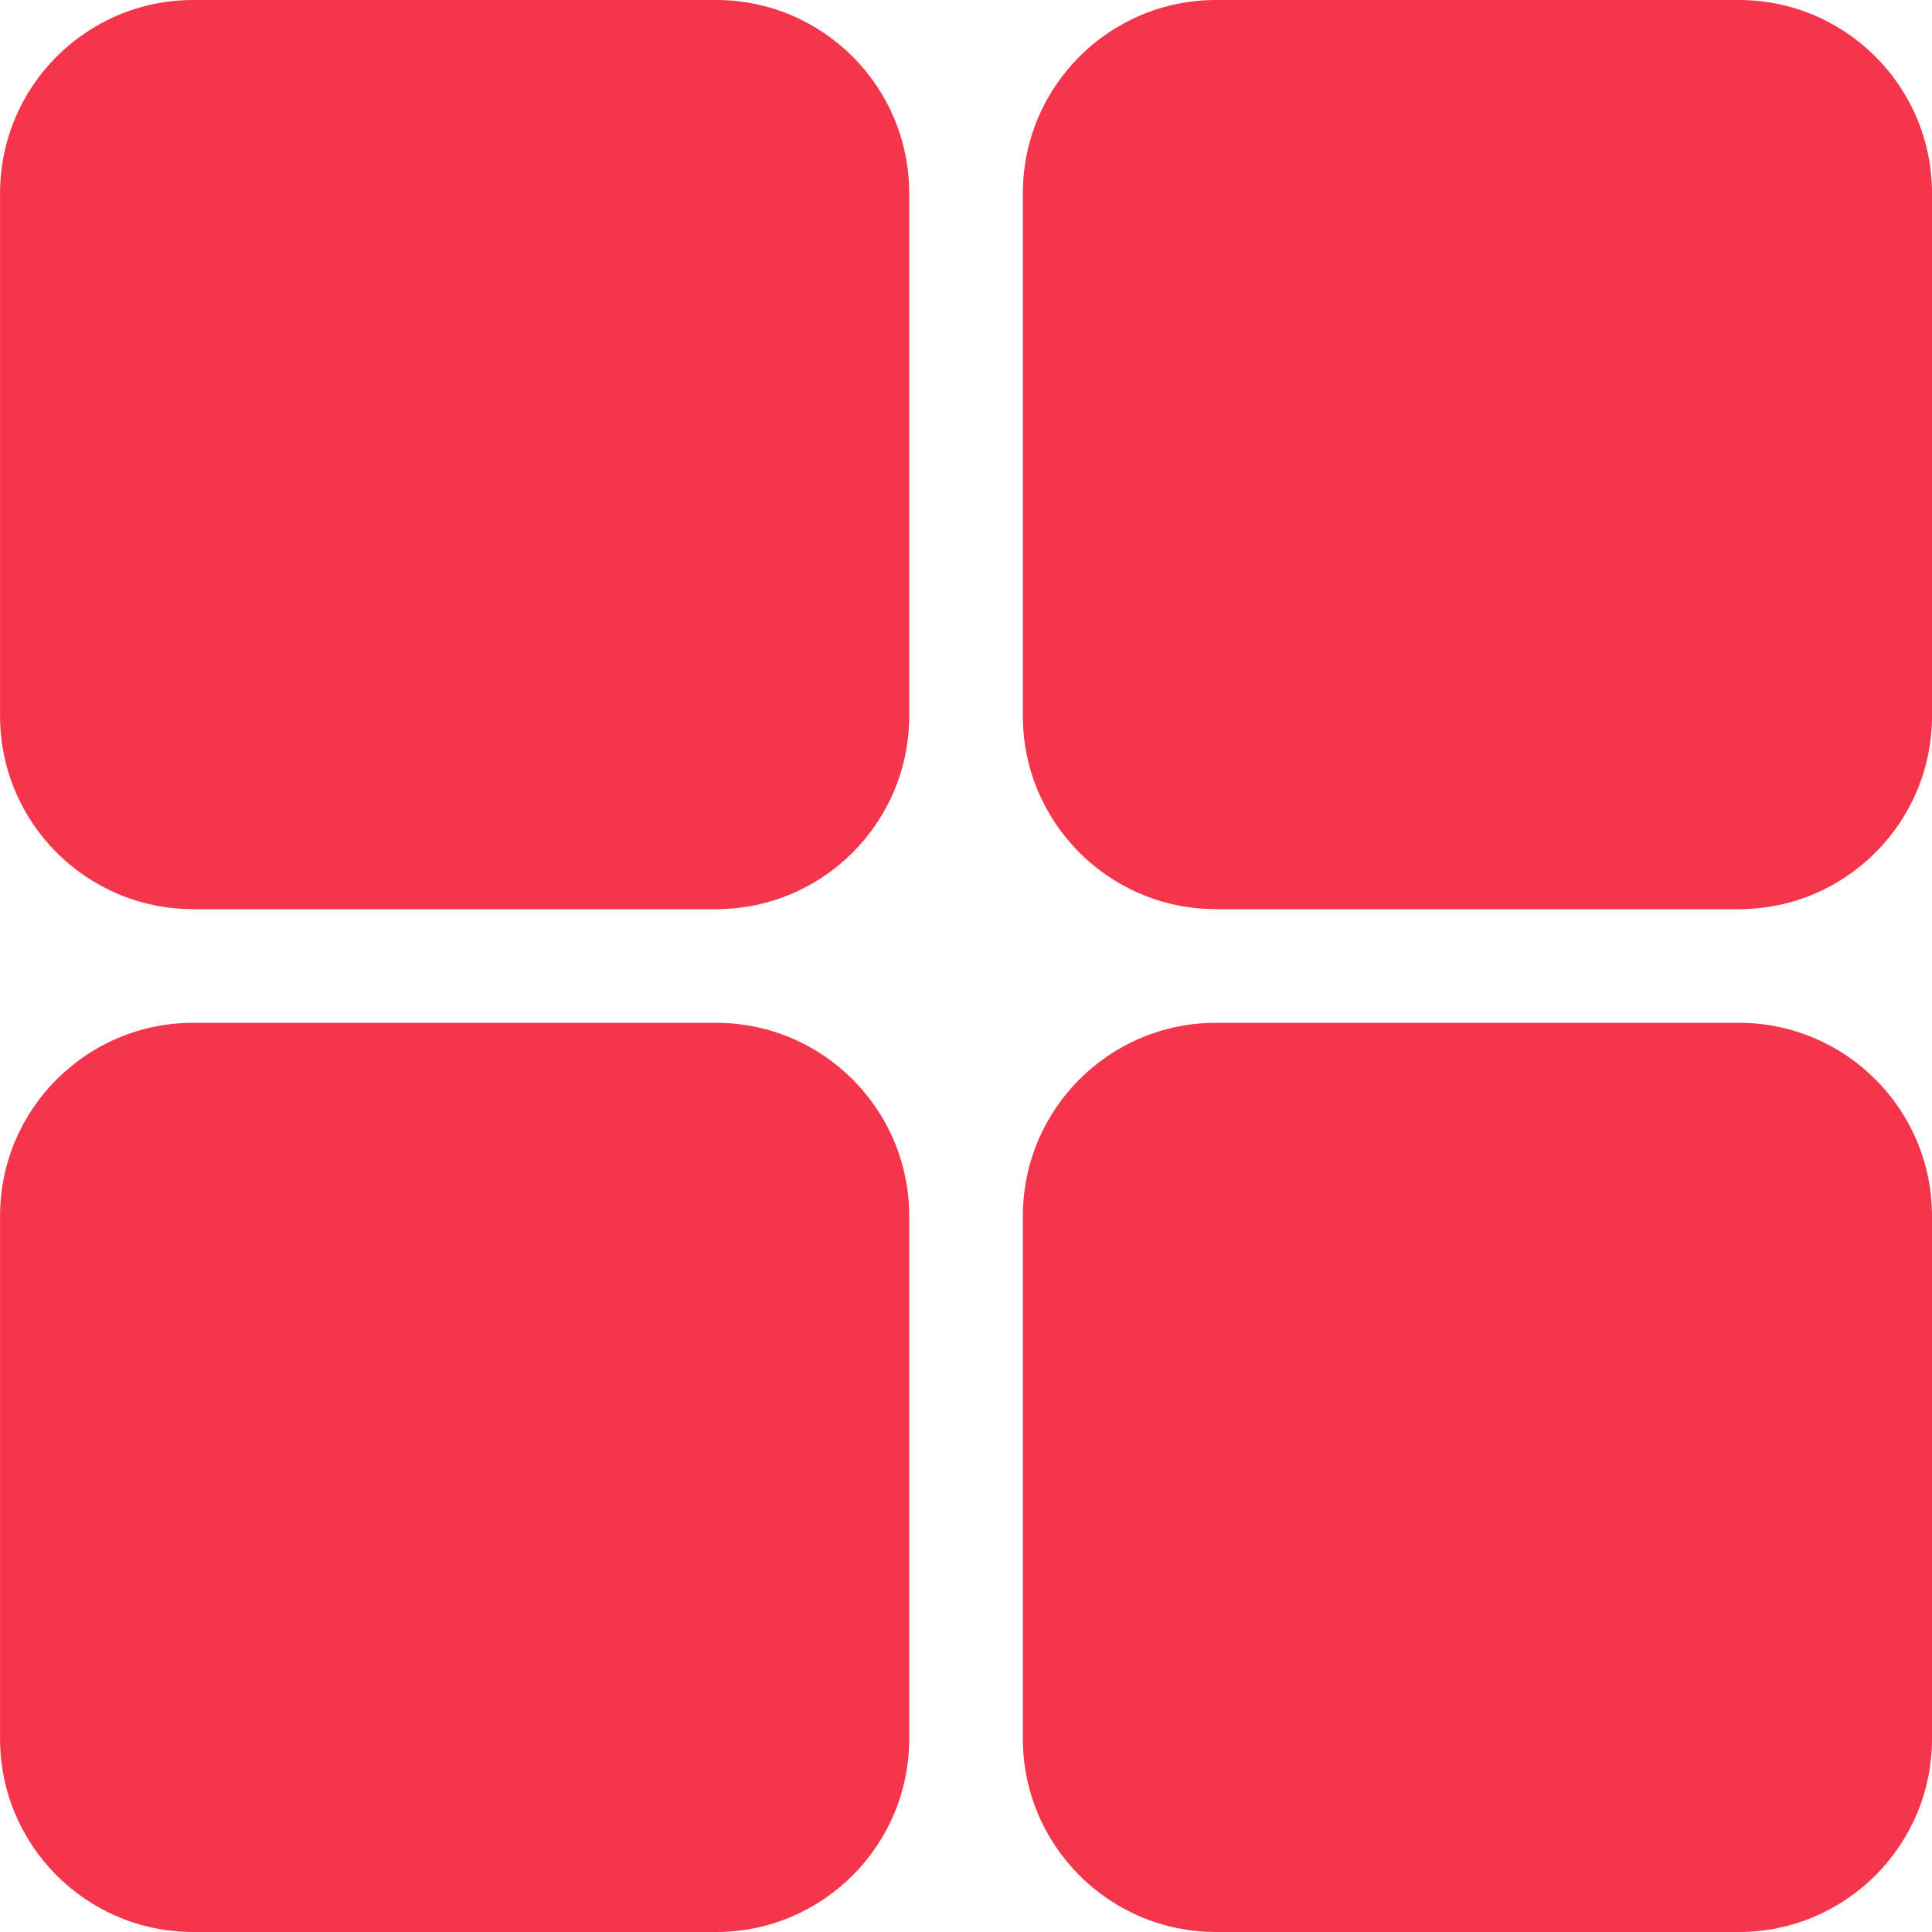
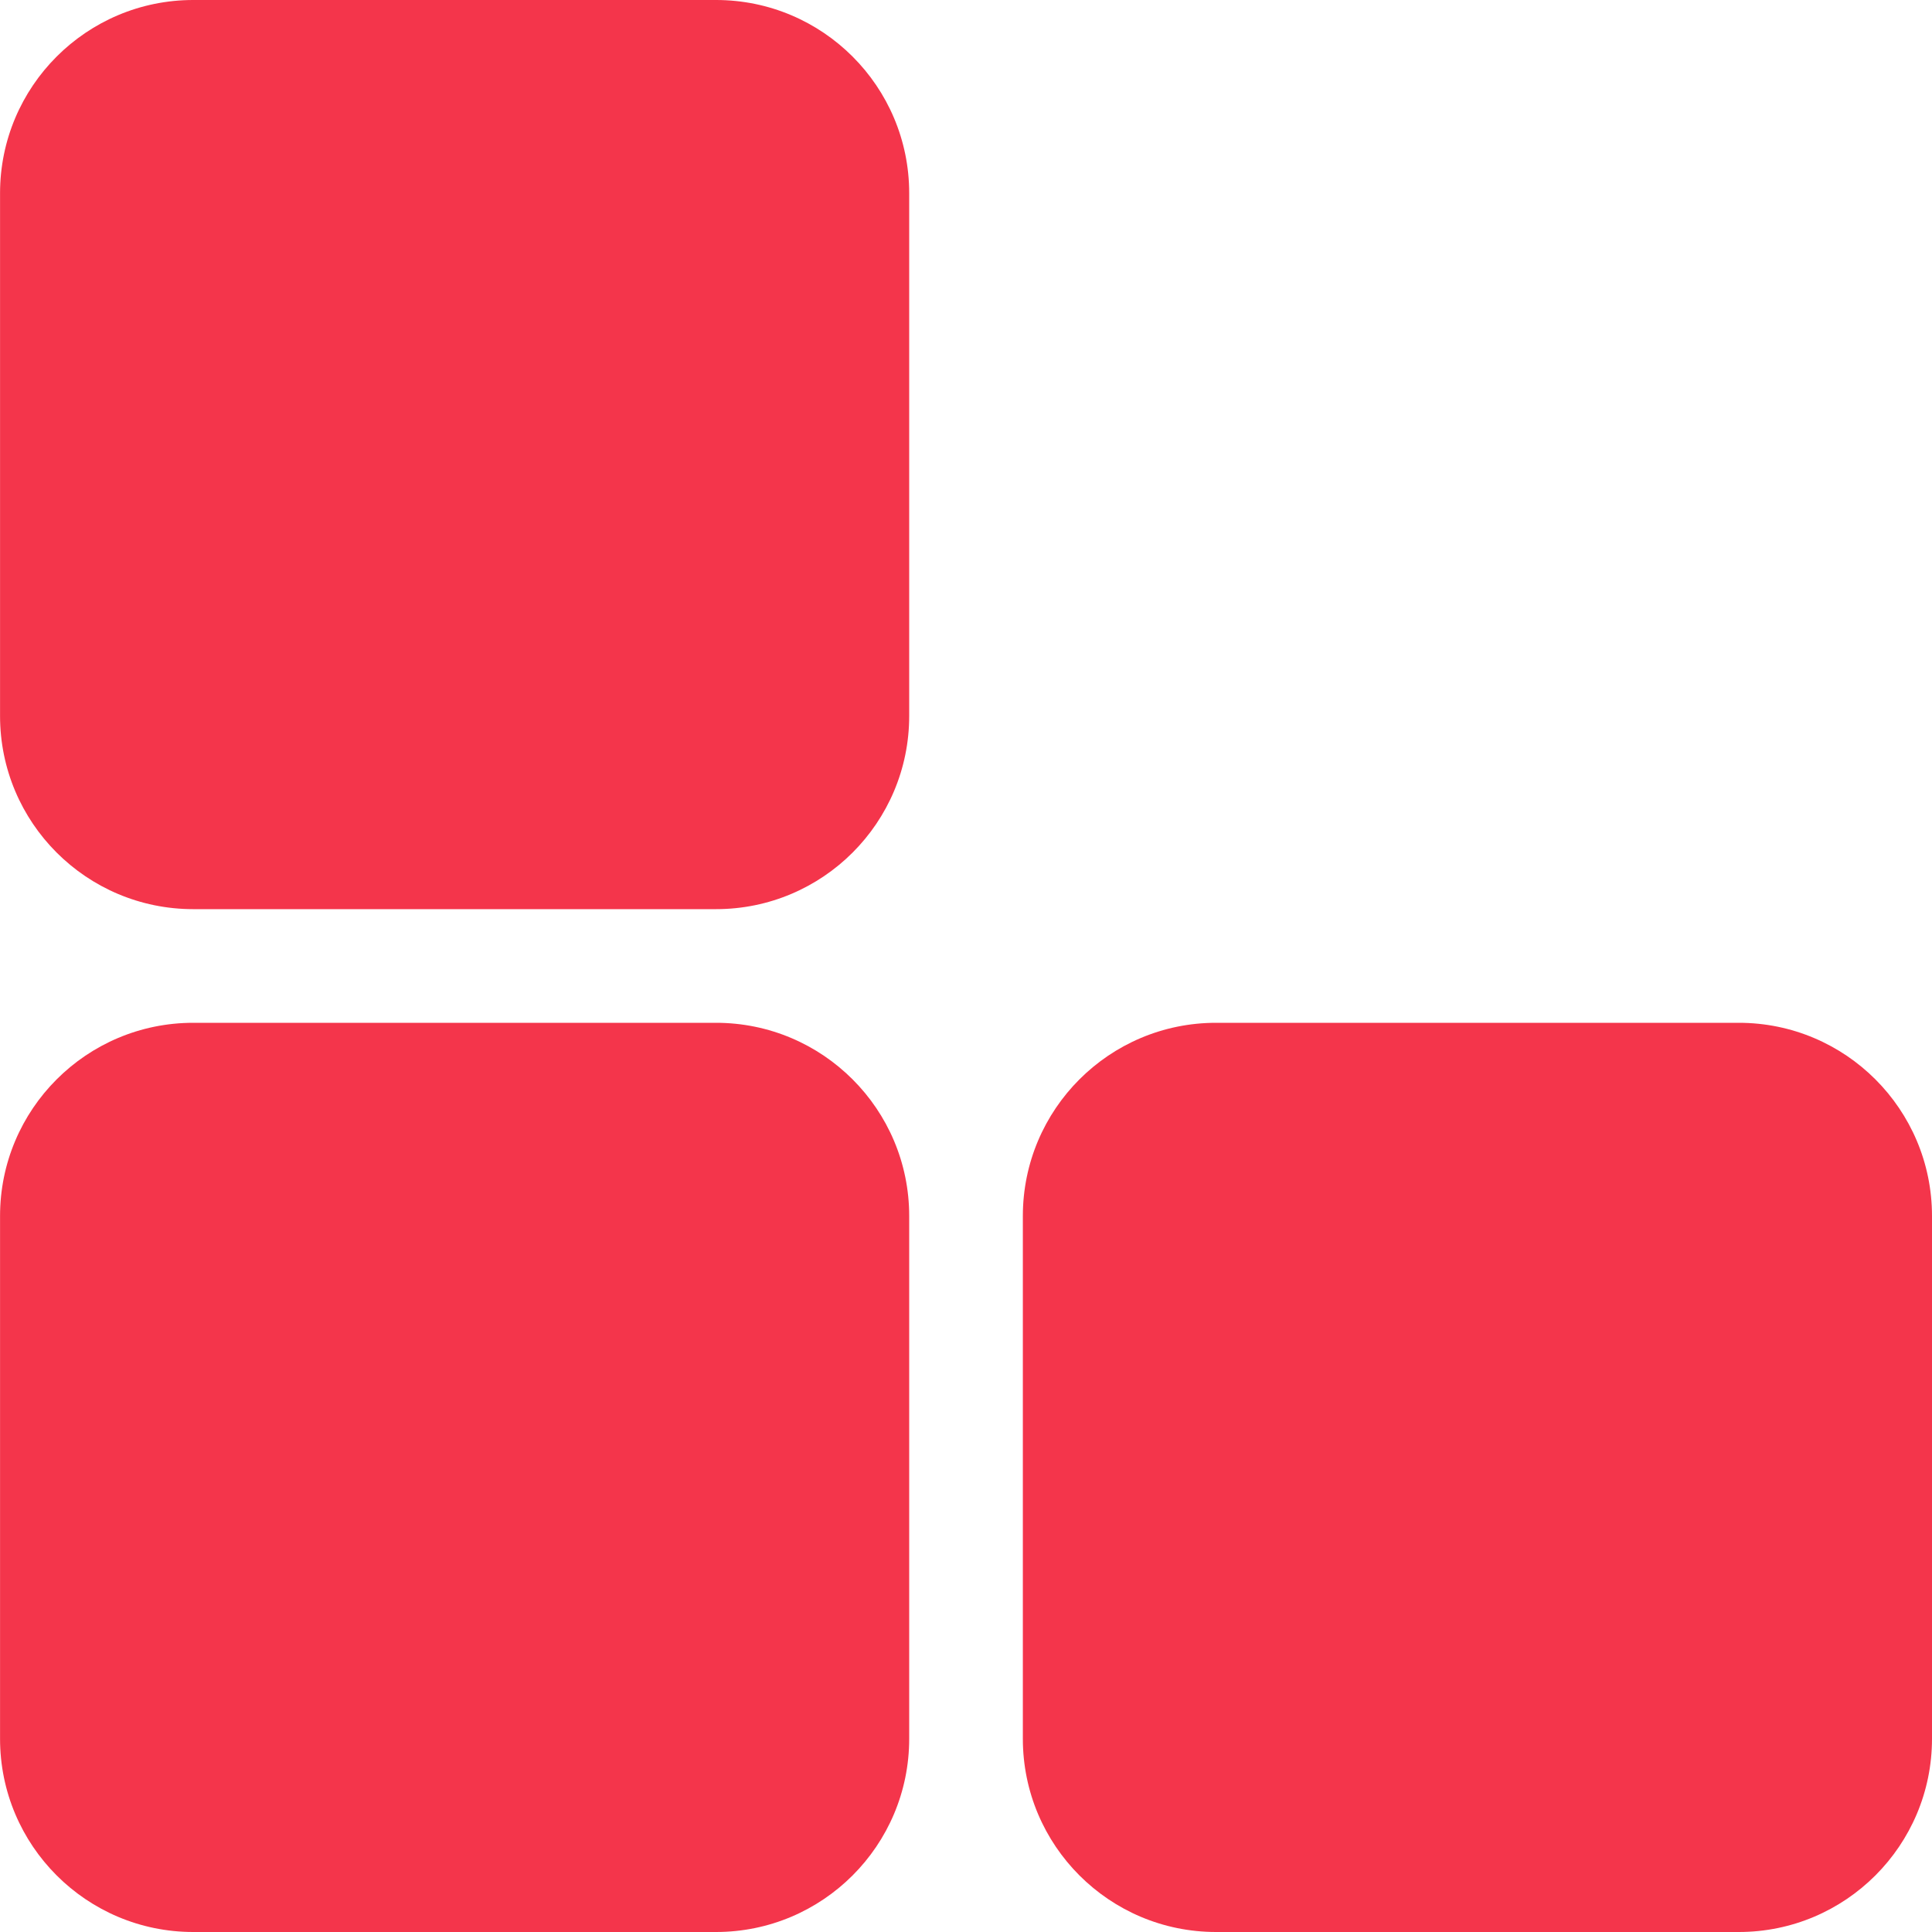
<svg xmlns="http://www.w3.org/2000/svg" width="40" height="40" viewBox="0 0 40 40" fill="none">
-   <path d="M14.824 0C17.033 0 18.824 1.791 18.824 4L18.824 14.823C18.824 17.033 17.033 18.823 14.824 18.823L4.001 18.823C1.792 18.823 0.001 17.033 0.001 14.823L0.001 4C0.001 1.791 1.792 0 4.001 0L14.824 0Z" fill="#F4354B" />
+   <path d="M14.824 0C17.033 0 18.824 1.791 18.824 4L18.824 14.823C18.824 17.033 17.033 18.823 14.824 18.823L4.001 18.823C1.792 18.823 0.001 17.033 0.001 14.823L0.001 4C0.001 1.791 1.792 0 4.001 0Z" fill="#F4354B" />
  <path d="M14.824 21.176C17.033 21.176 18.824 22.967 18.824 25.176L18.824 35.999C18.824 38.209 17.033 40 14.824 40L4.001 40C1.792 40 0.001 38.209 0.001 35.999L0.001 25.176C0.001 22.967 1.792 21.176 4.001 21.176L14.824 21.176Z" fill="#F4354B" />
-   <path d="M36 0C38.209 0 40 1.791 40 4L40 14.823C40 17.033 38.209 18.823 36 18.823L25.177 18.823C22.967 18.823 21.177 17.033 21.177 14.823L21.177 4C21.177 1.791 22.967 0 25.177 0L36 0Z" fill="#F4354B" />
  <path d="M36 21.176C38.209 21.176 40 22.967 40 25.176L40 35.999C40 38.209 38.209 40 36 40L25.177 40C22.967 40 21.177 38.209 21.177 35.999L21.177 25.176C21.177 22.967 22.967 21.176 25.177 21.176L36 21.176Z" fill="#F4354B" />
</svg>